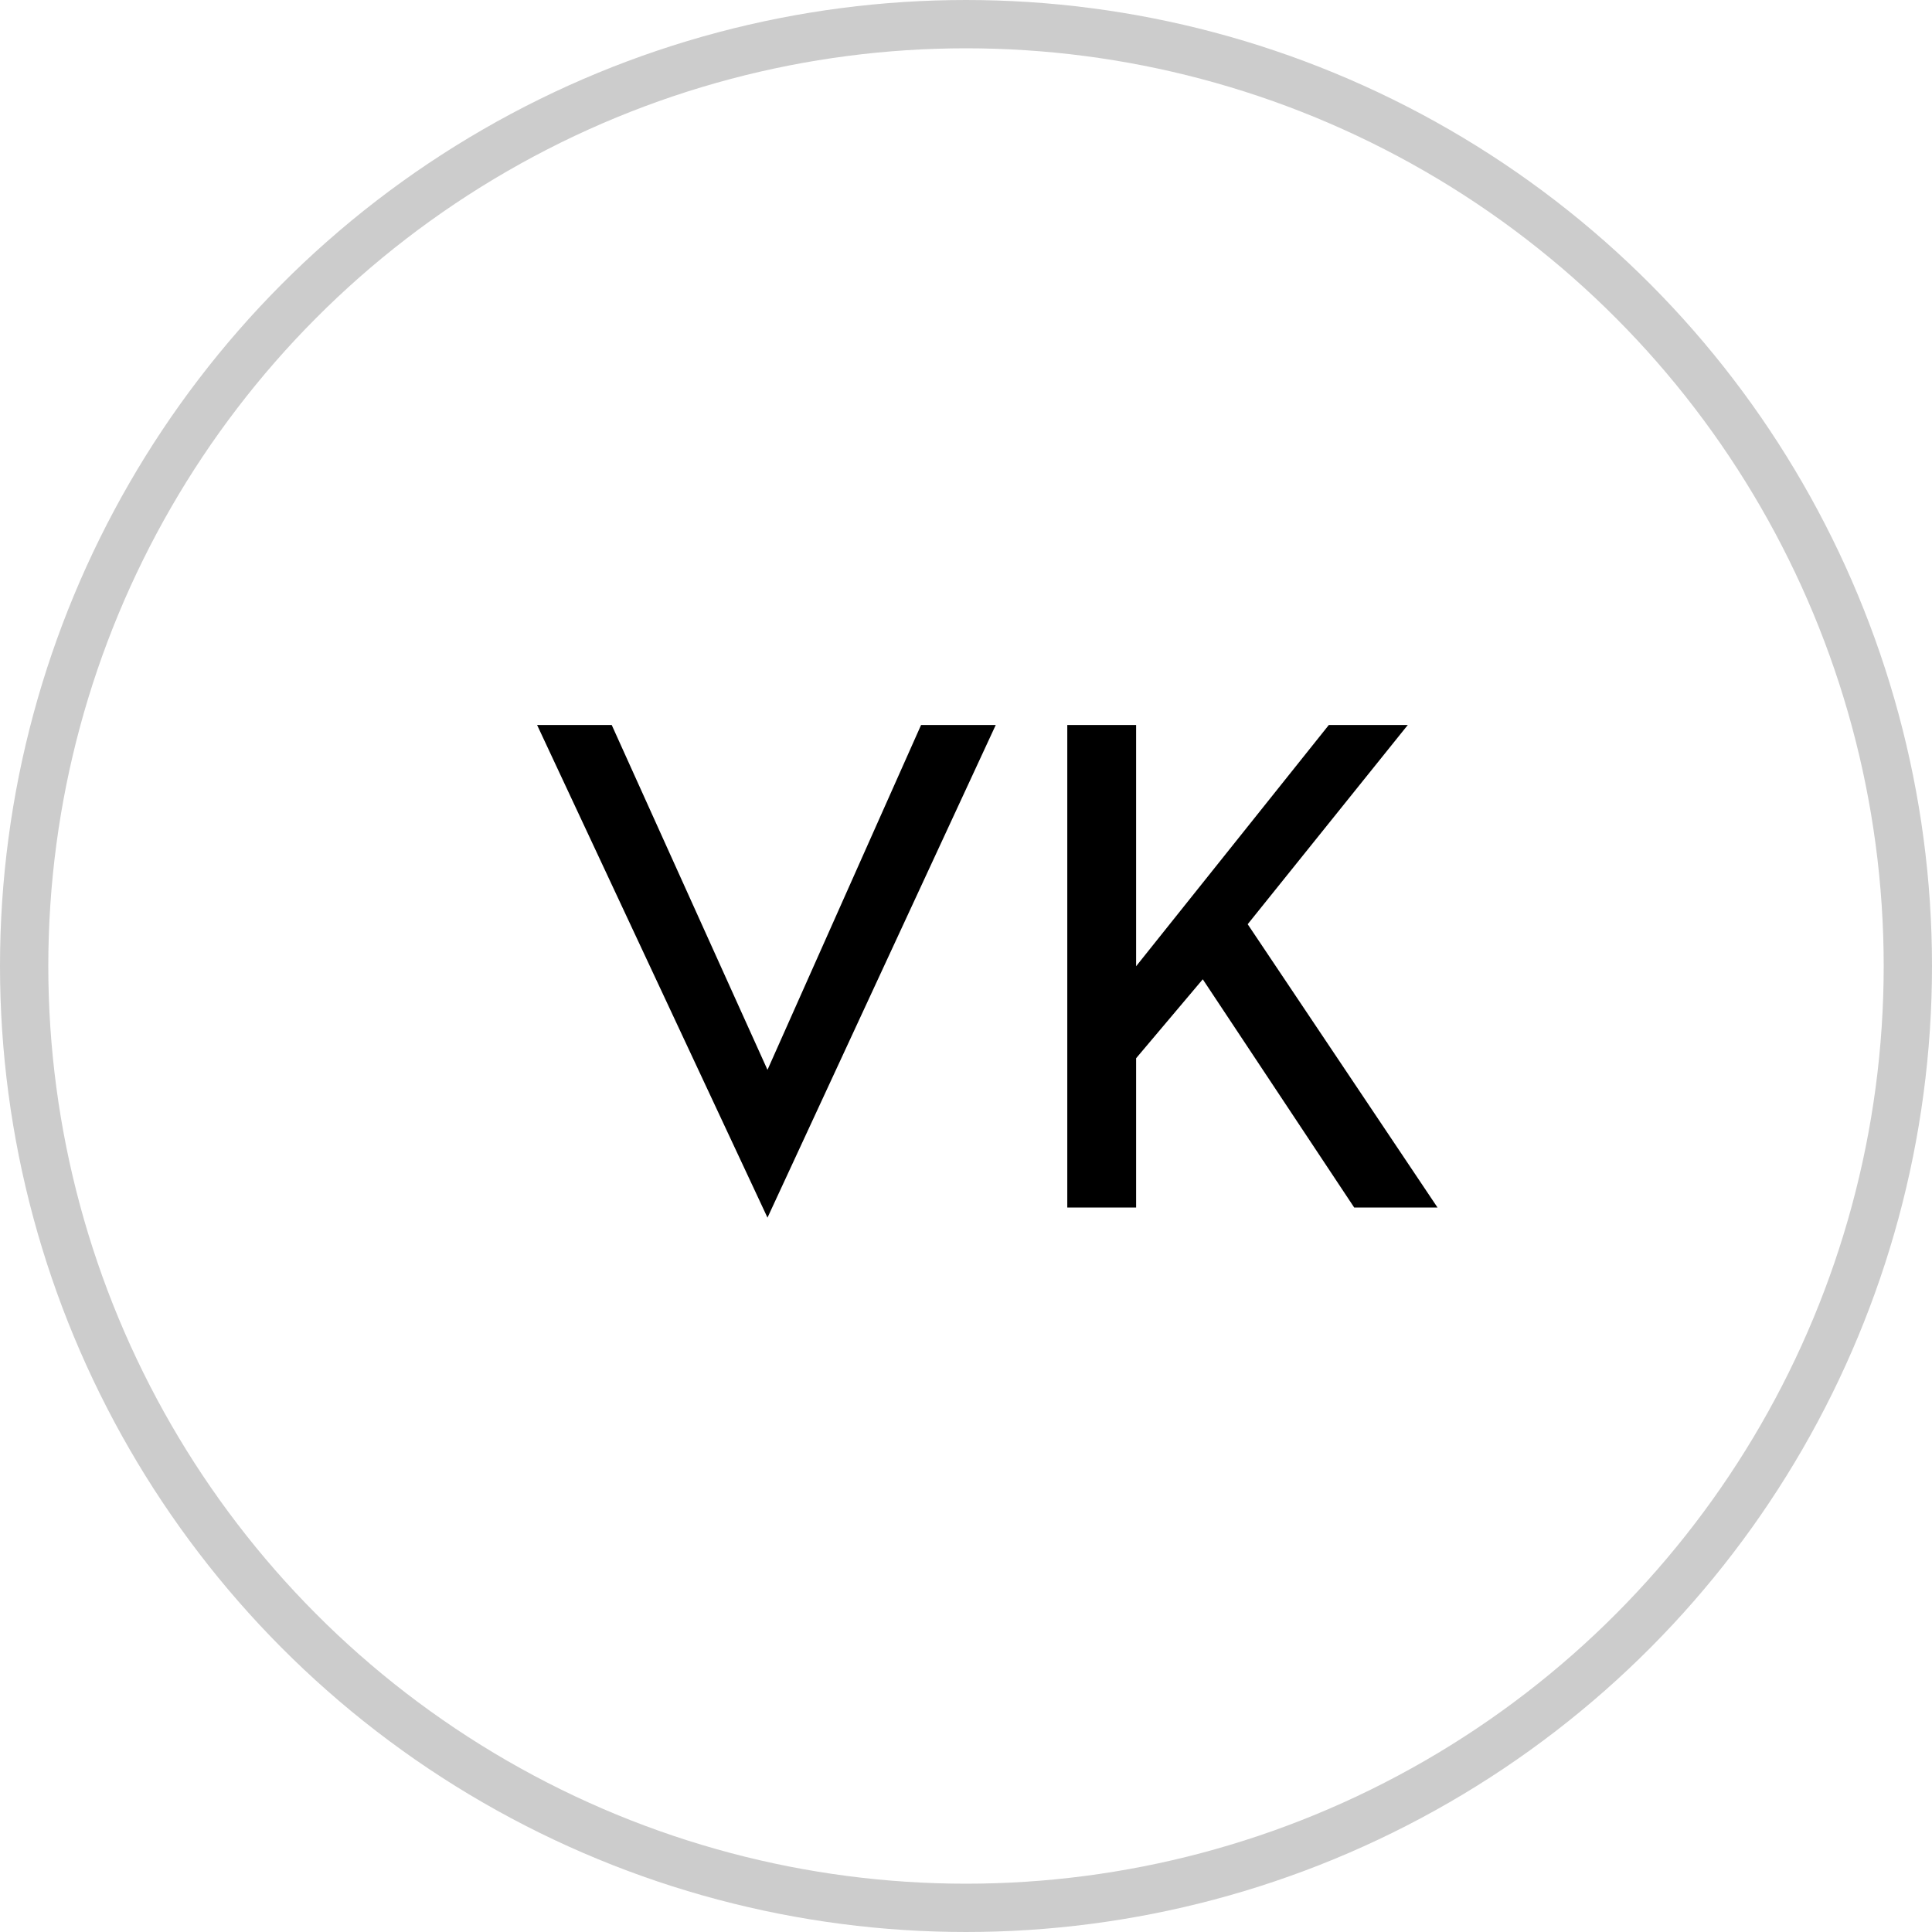
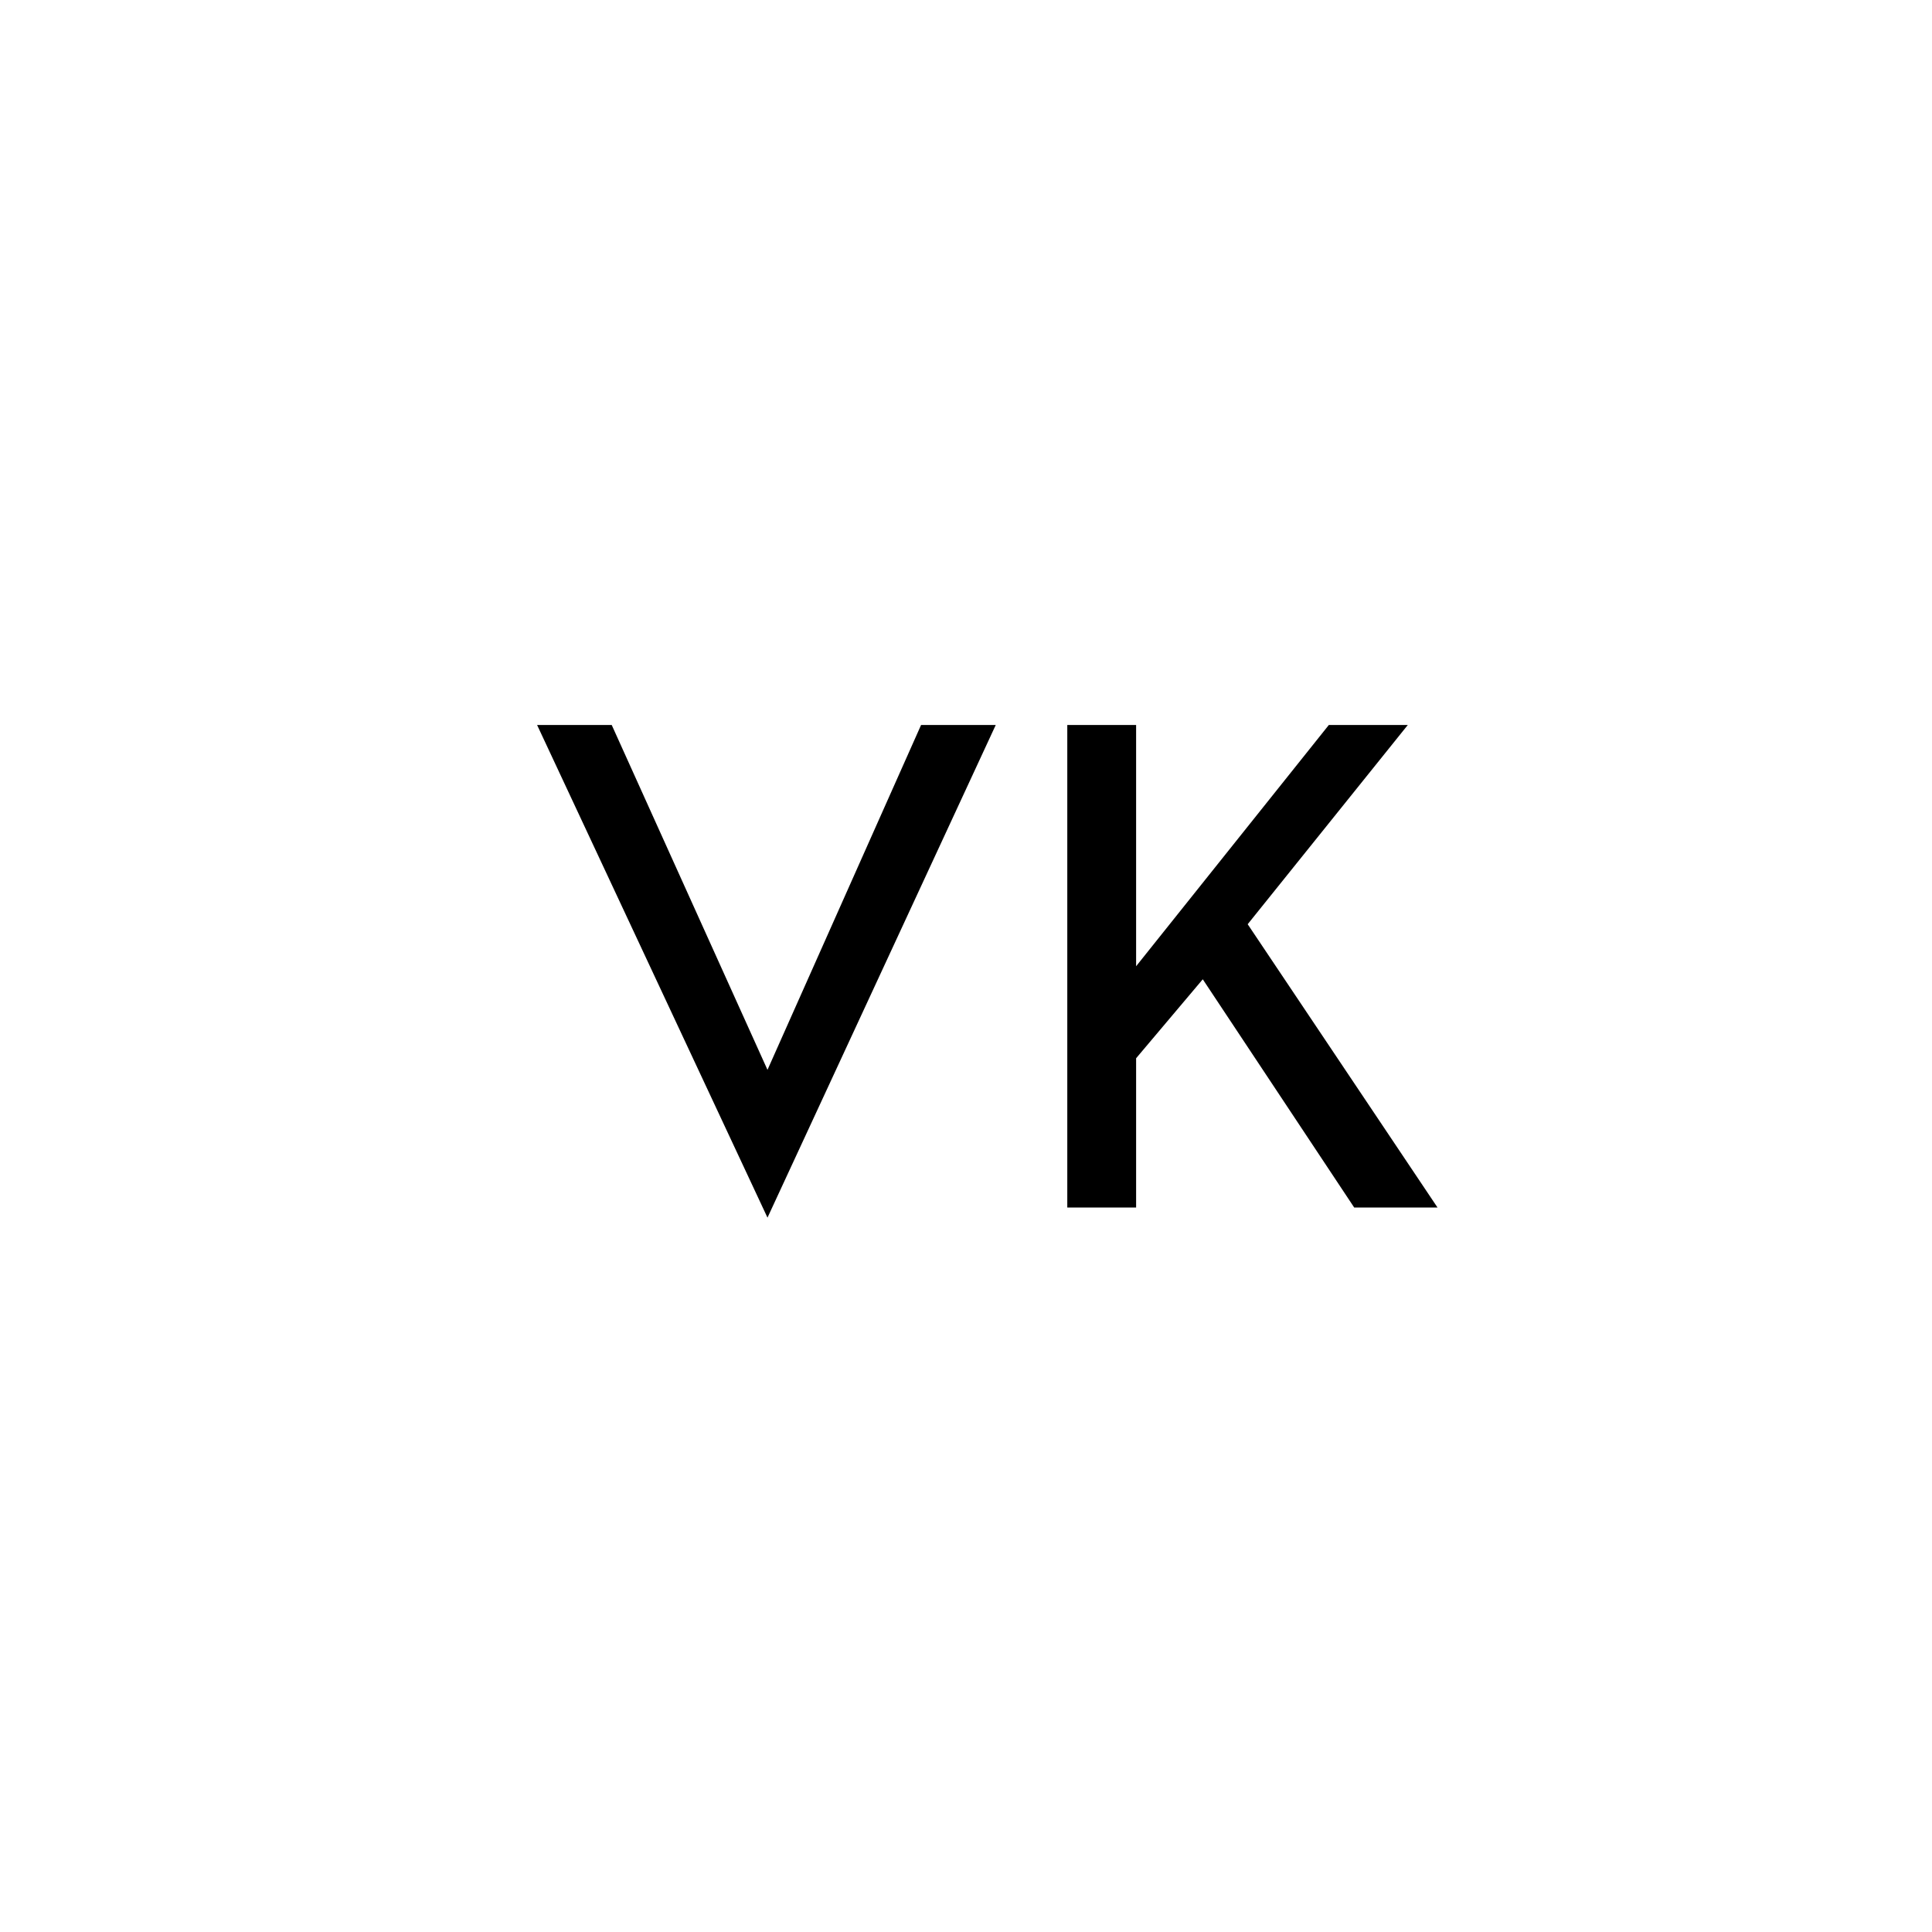
<svg xmlns="http://www.w3.org/2000/svg" width="40" height="40" viewBox="0 0 40 40" fill="none">
  <path d="M15.89 22.15L19.07 15.01H20.616L15.89 25.21L11.12 15.01H12.665L15.89 22.15ZM23.522 25H22.097V15.01H23.522V20.005L27.512 15.01H29.147L25.832 19.135L29.762 25H28.037L24.902 20.275L23.522 21.91V25Z" fill="black" />
-   <circle cx="20" cy="20" r="19.5" stroke="black" stroke-opacity="0.2" />
</svg>